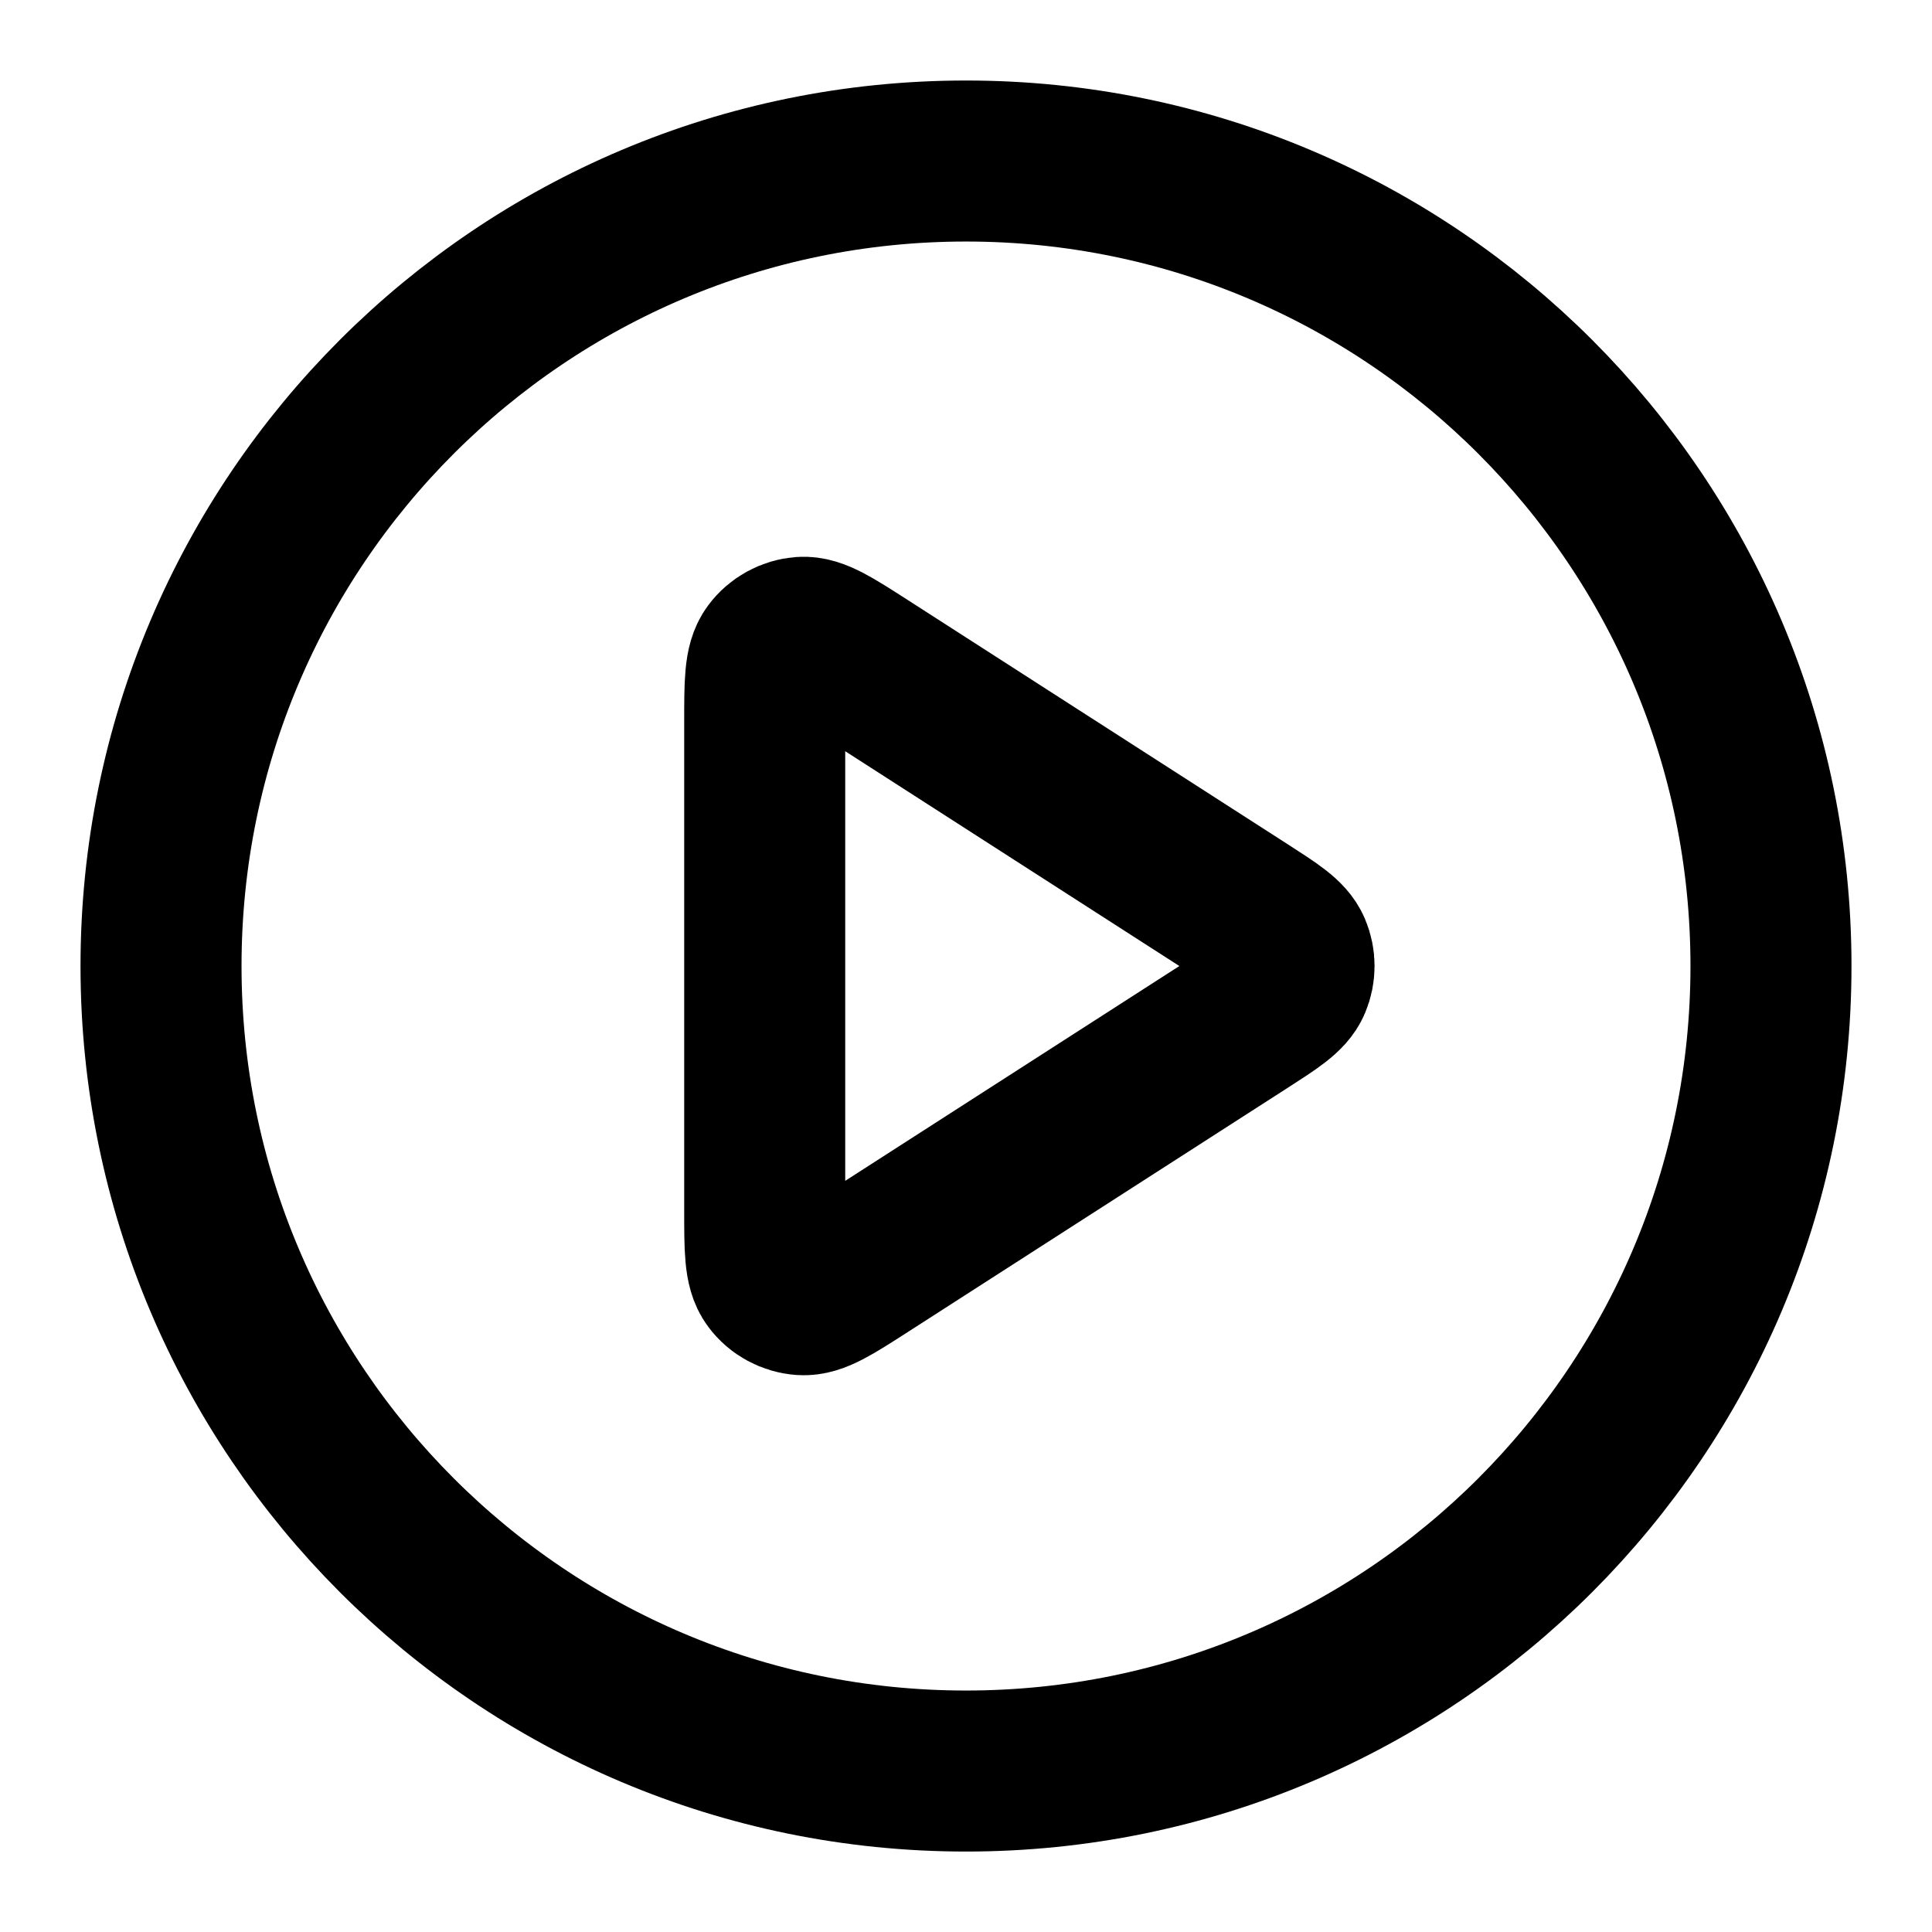
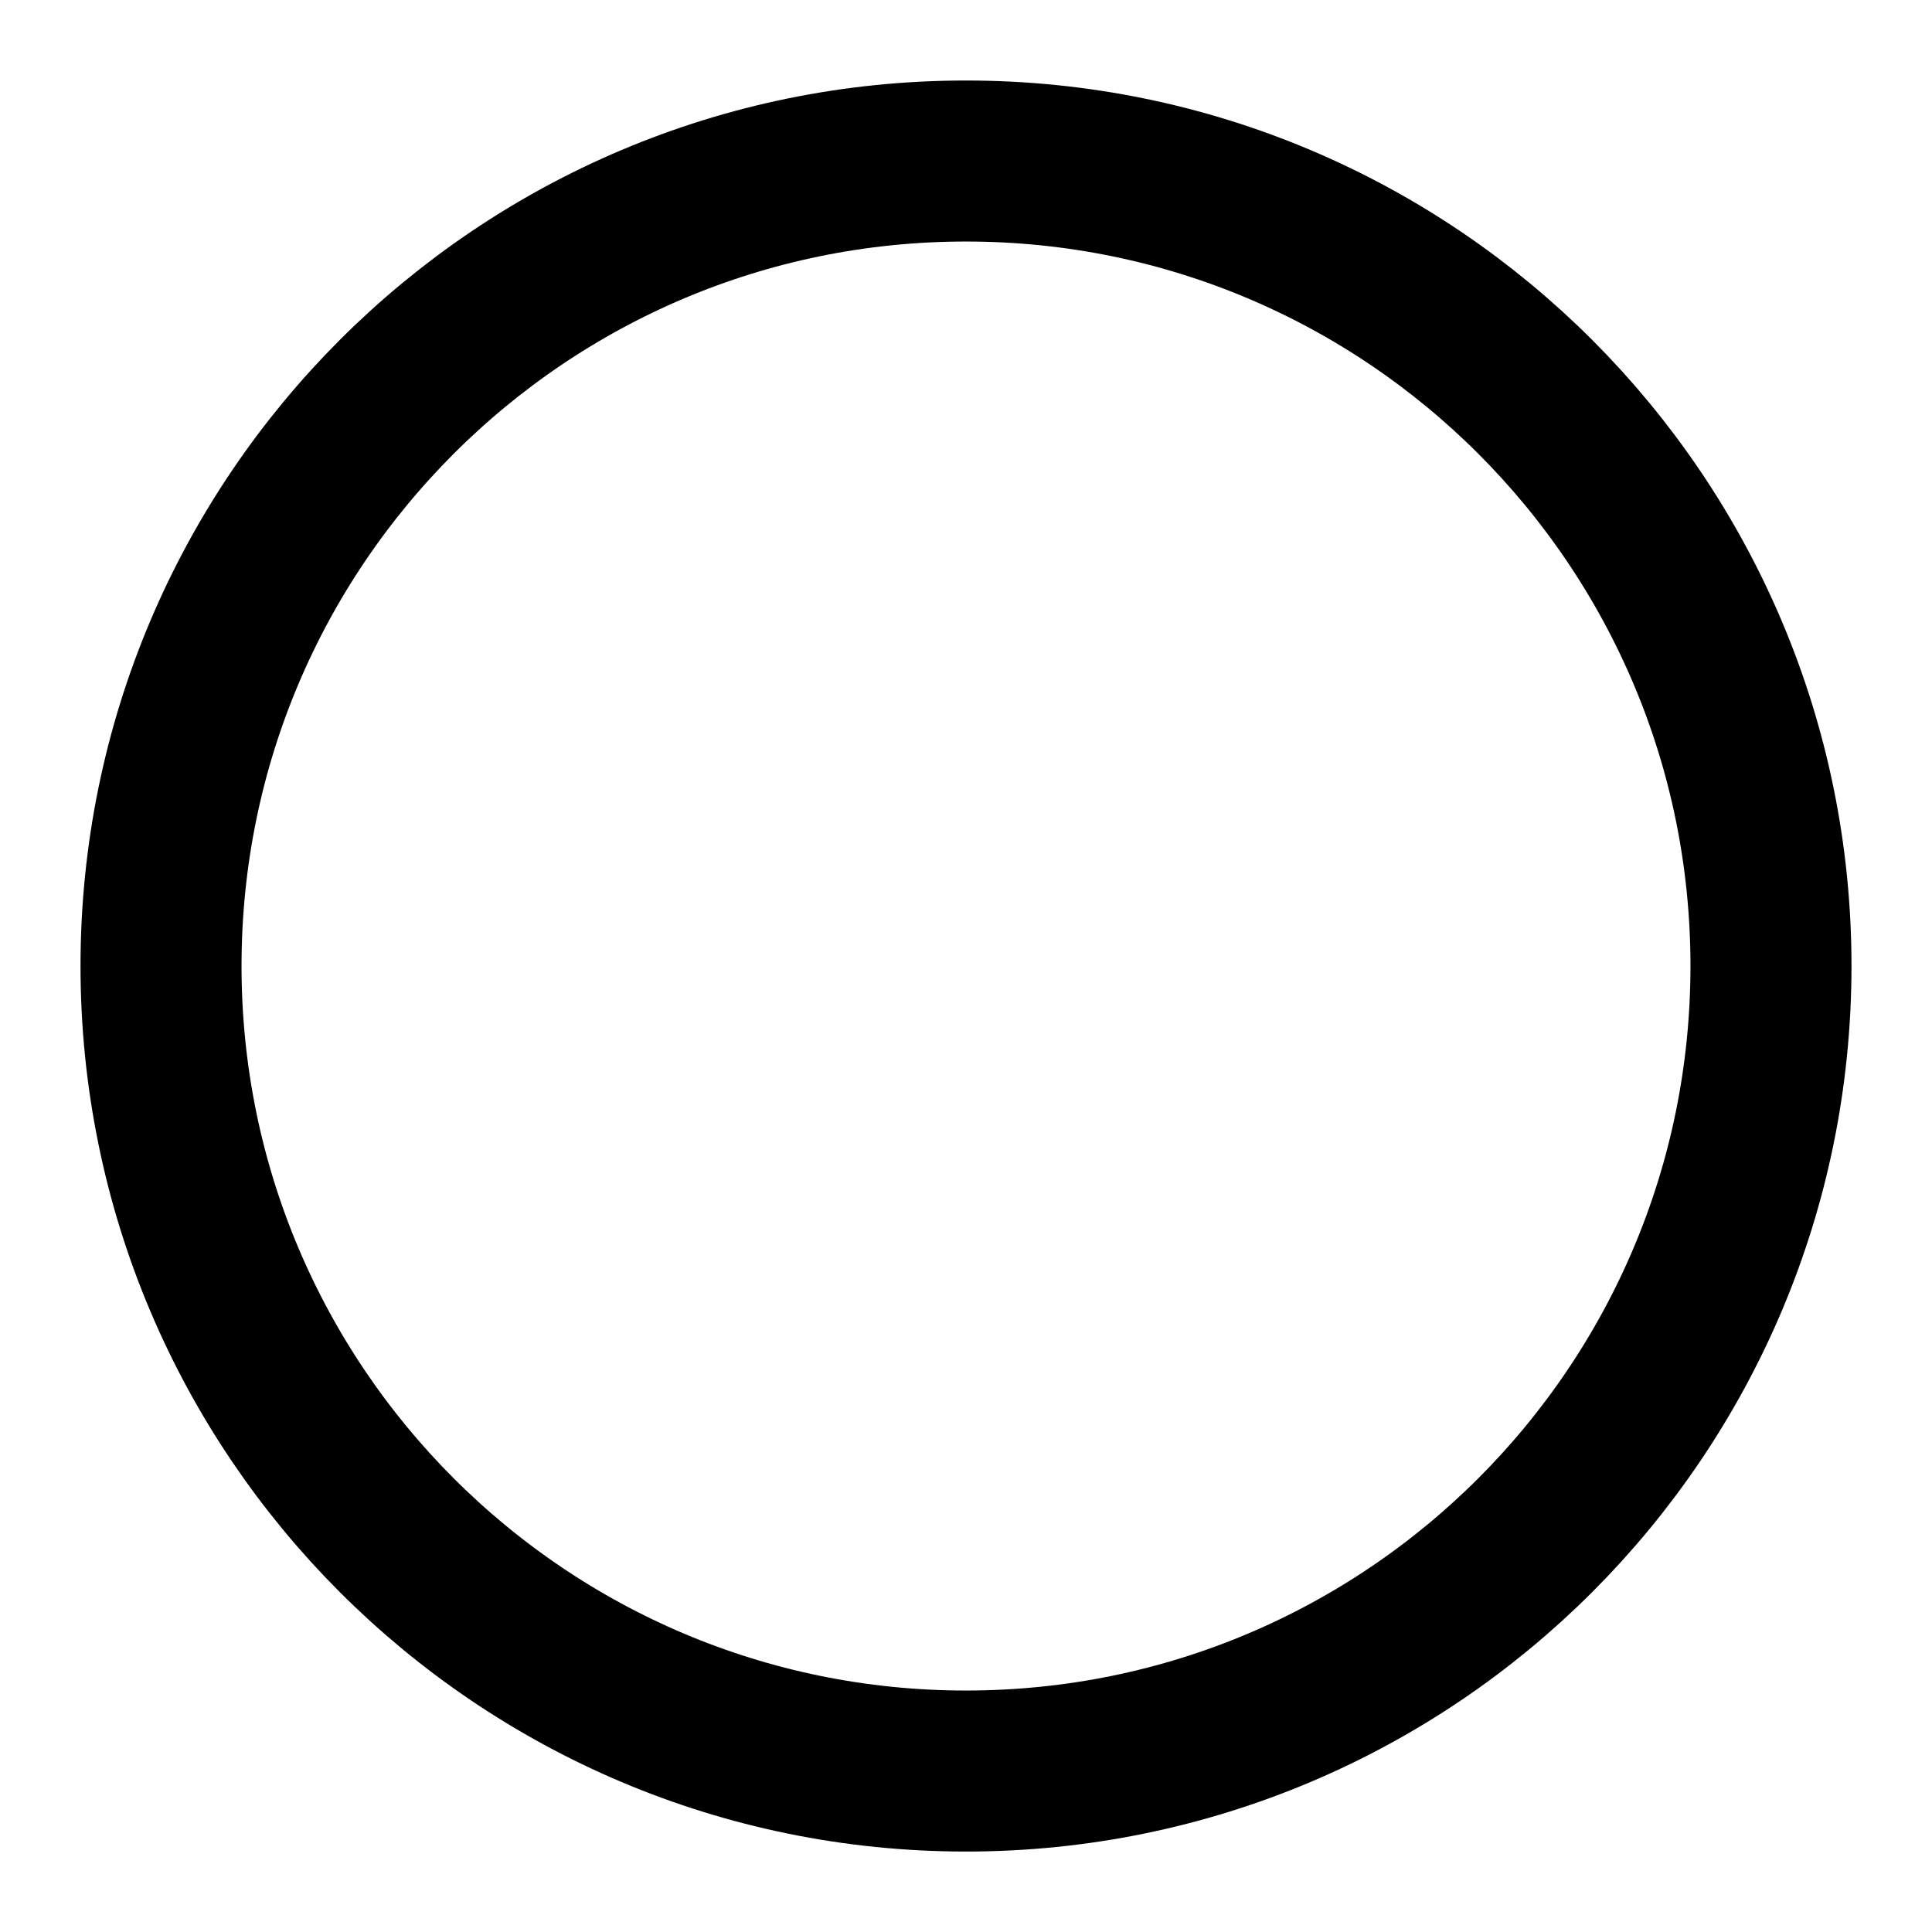
<svg xmlns="http://www.w3.org/2000/svg" width="32" height="32" viewBox="0 0 32 32" fill="none">
  <path d="M16 29.334C23.364 29.334 29.333 23.364 29.333 16C29.333 8.637 23.364 2.667 16 2.667C8.636 2.667 2.667 8.637 2.667 16C2.667 23.364 8.636 29.334 16 29.334Z" stroke="black" stroke-width="2.667" stroke-linecap="round" stroke-linejoin="round" />
-   <path d="M12.666 11.954C12.666 11.318 12.666 10.999 12.8 10.822C12.915 10.667 13.093 10.57 13.286 10.556C13.507 10.541 13.775 10.713 14.31 11.057L20.604 15.103C21.069 15.402 21.301 15.551 21.381 15.741C21.451 15.907 21.451 16.094 21.381 16.26C21.301 16.45 21.069 16.599 20.604 16.898L14.31 20.944C13.775 21.288 13.507 21.46 13.286 21.444C13.093 21.43 12.915 21.334 12.8 21.179C12.666 21.001 12.666 20.683 12.666 20.047V11.954Z" stroke="black" stroke-width="2.667" stroke-linecap="round" stroke-linejoin="round" />
</svg>